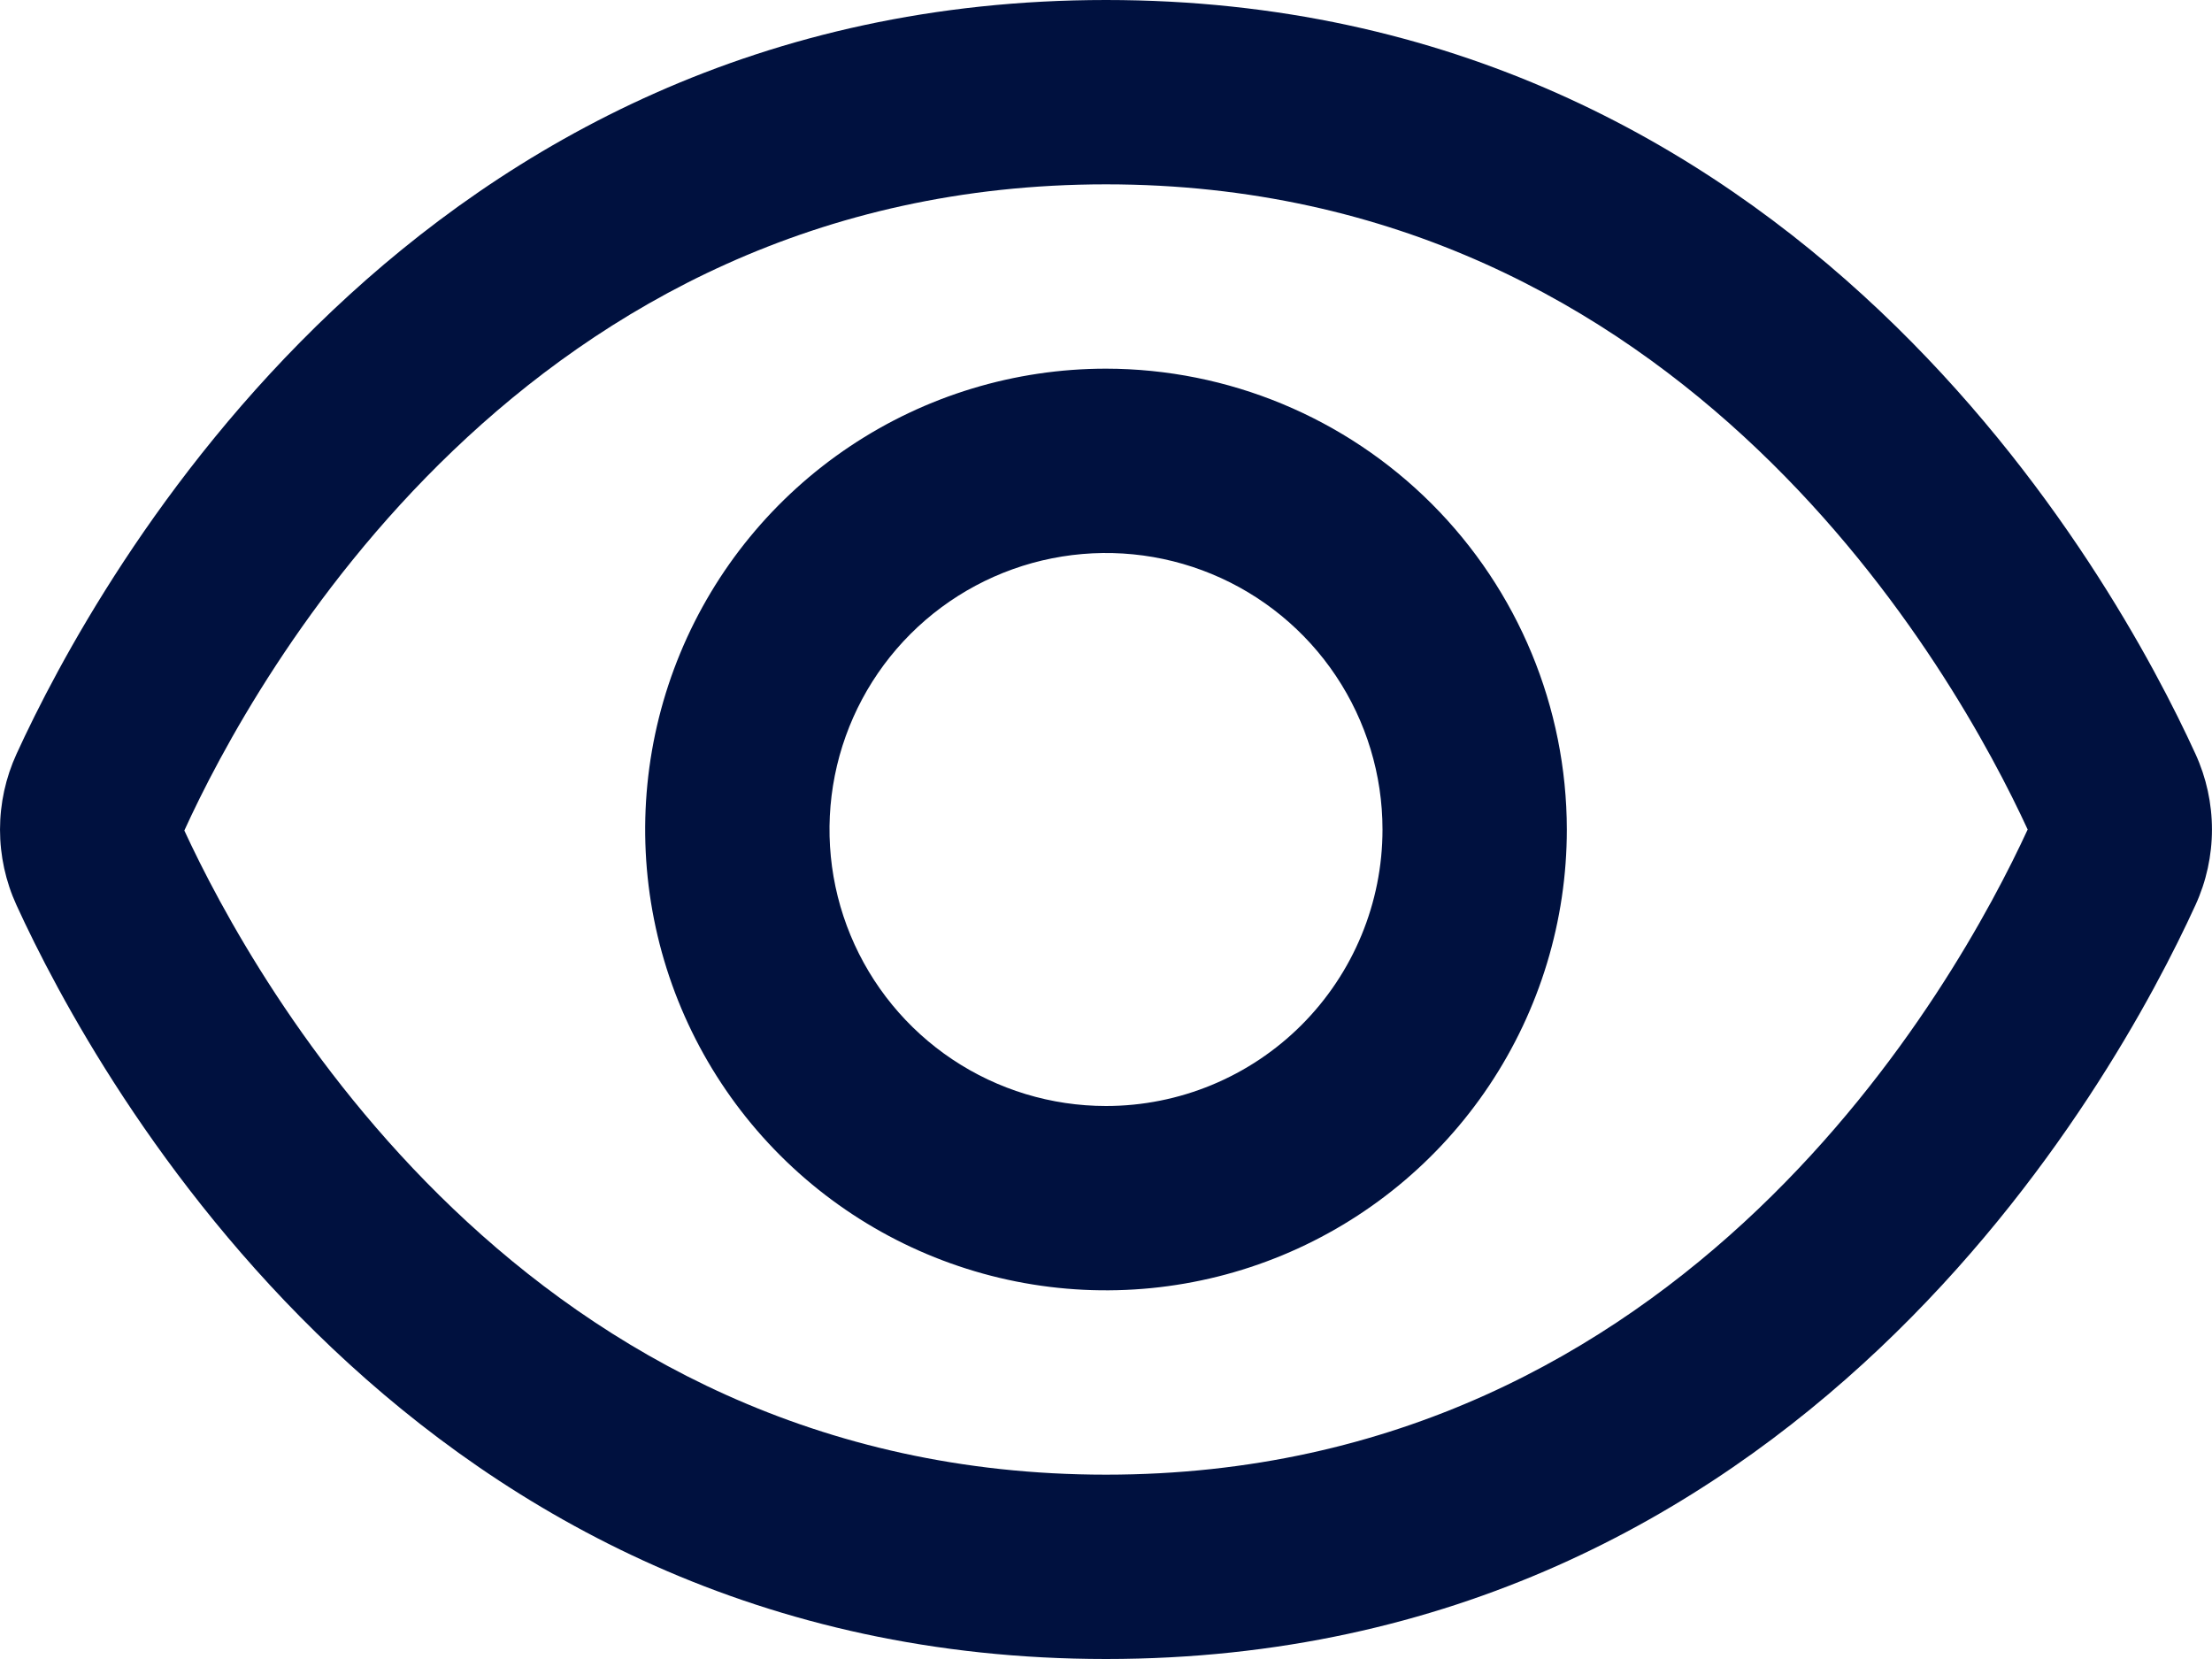
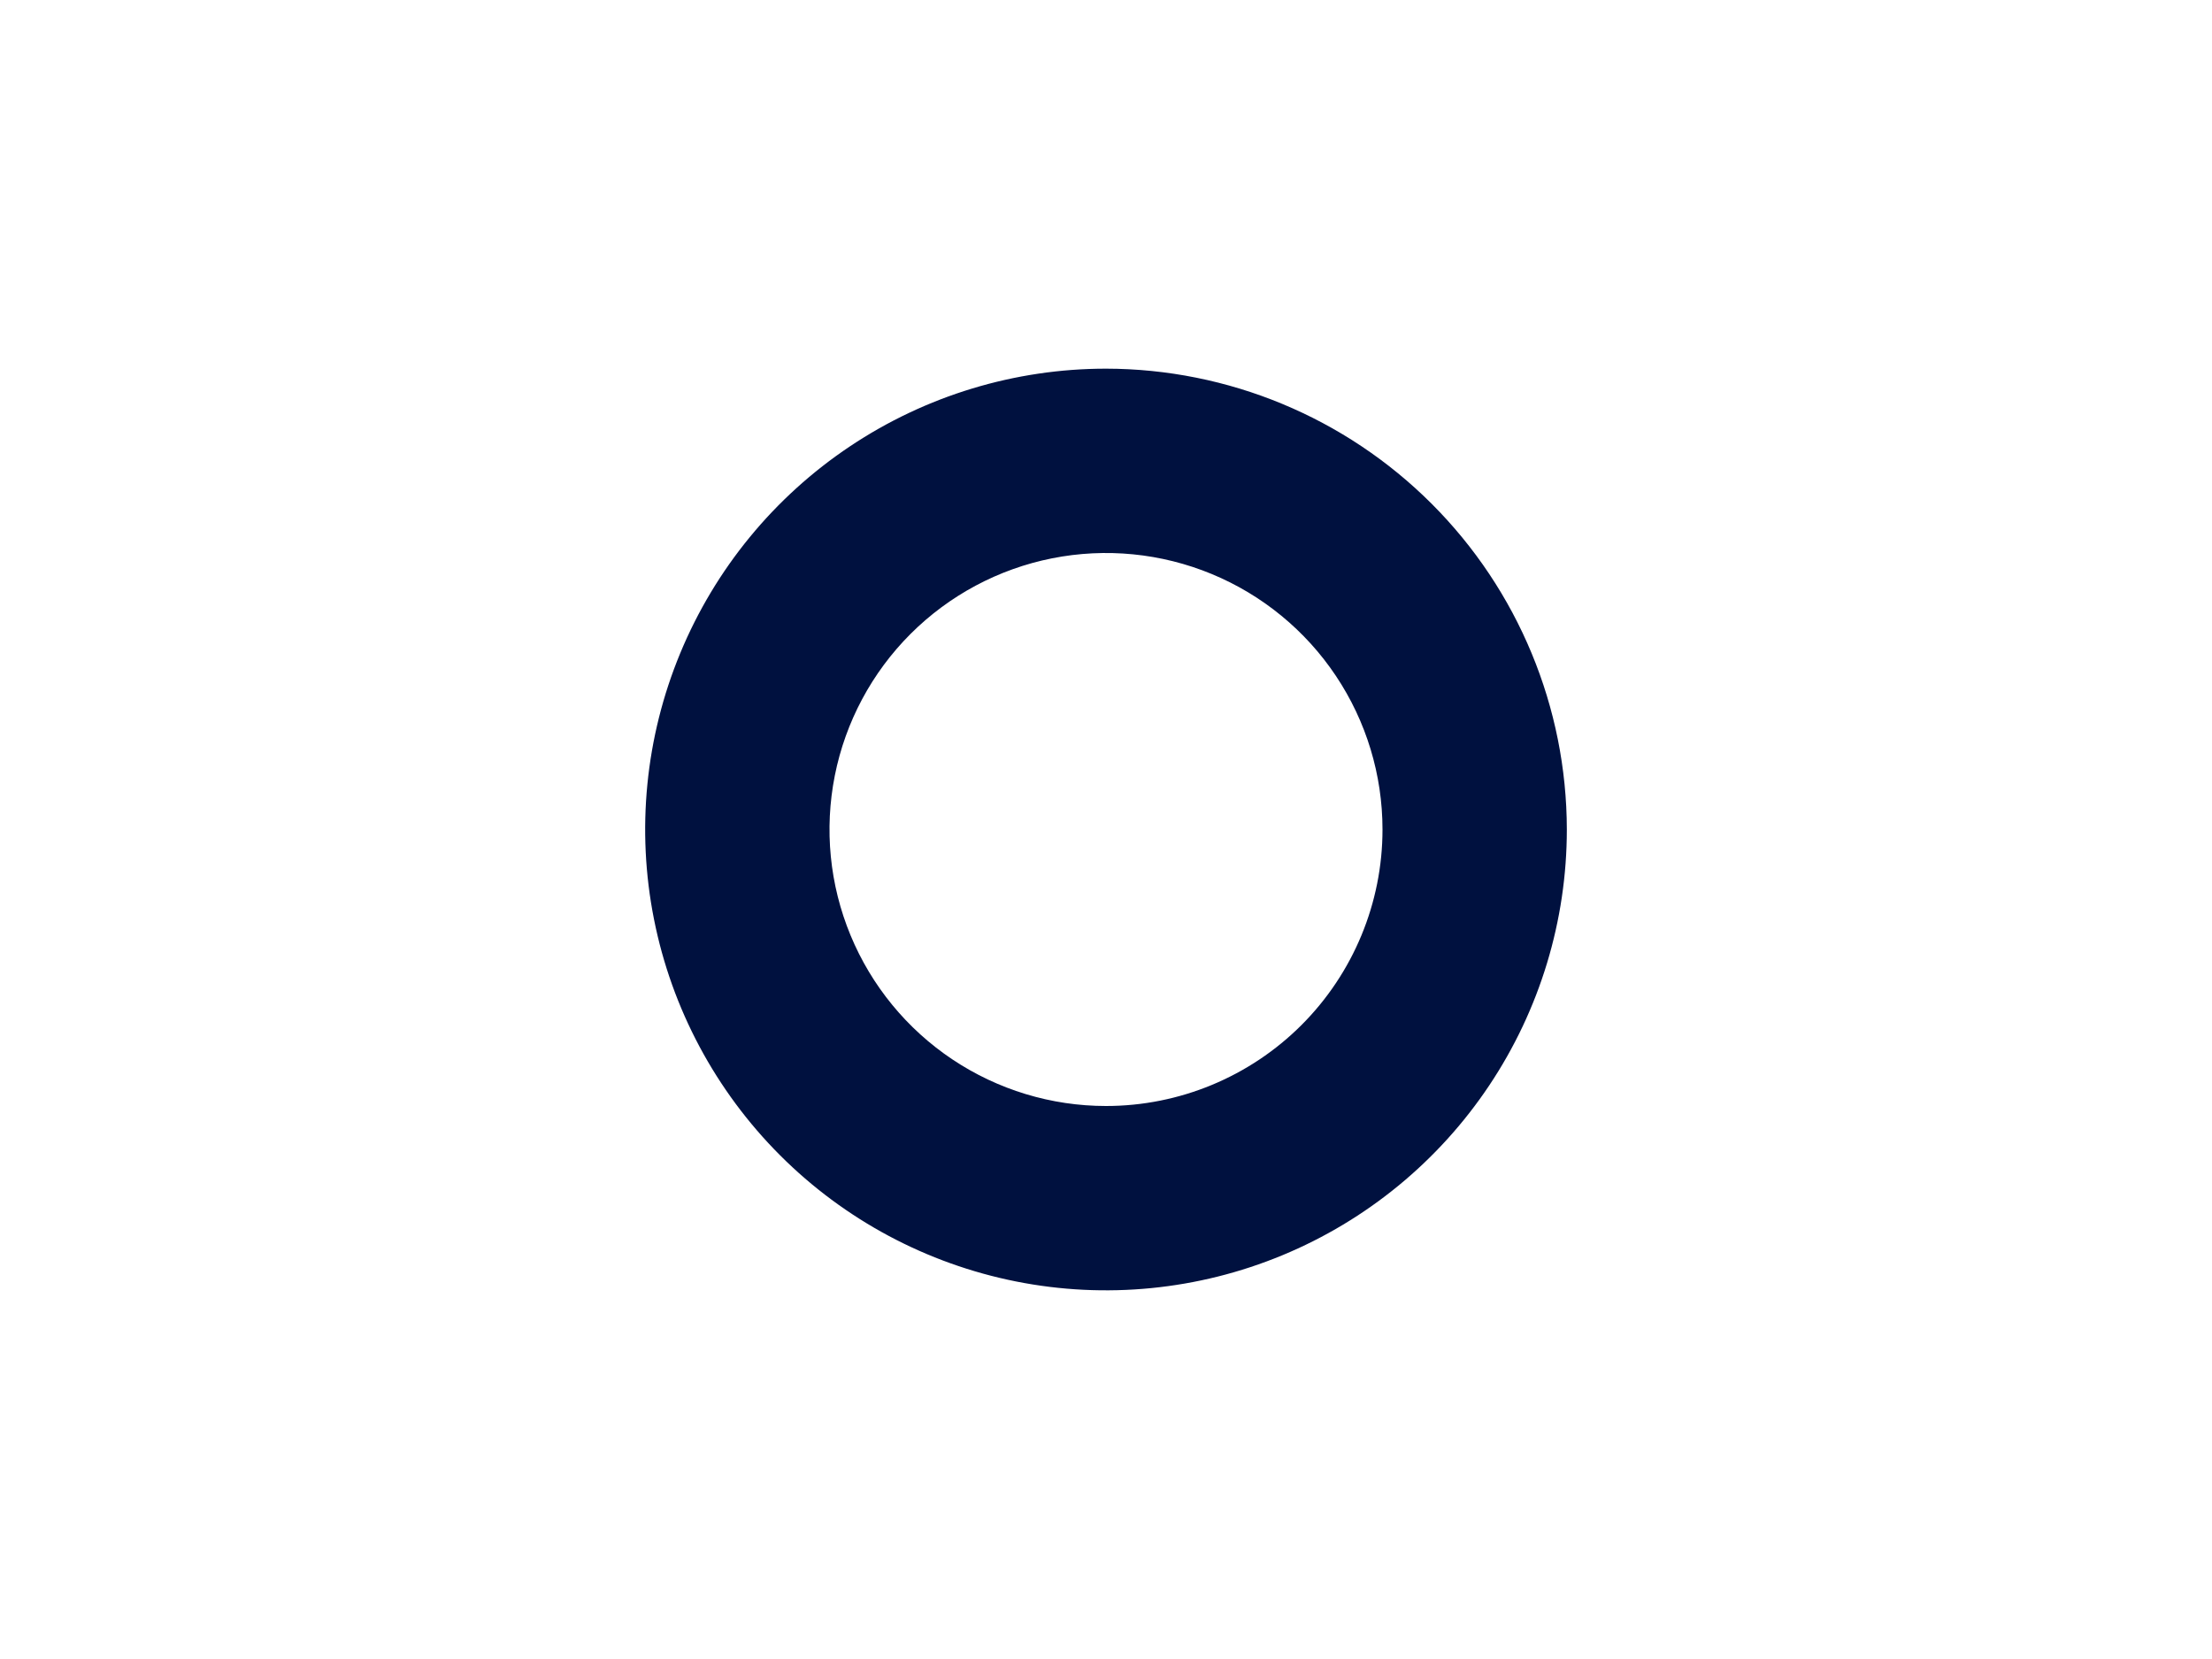
<svg xmlns="http://www.w3.org/2000/svg" width="512" height="384" viewBox="0 0 512 384" fill="none">
-   <path d="M508.181 174.528C489.451 133.568 416 0 256 0C96 0 22.549 133.568 3.819 174.528C1.304 180.017 0.003 185.984 0.003 192.021C0.003 198.059 1.304 204.026 3.819 209.515C22.549 250.432 96 384 256 384C416 384 489.451 250.432 508.181 209.472C510.691 203.989 511.99 198.03 511.99 192C511.99 185.97 510.691 180.011 508.181 174.528ZM256 341.333C121.451 341.333 58.667 226.859 42.667 192.235C58.667 157.141 121.451 42.667 256 42.667C390.229 42.667 453.035 156.651 469.333 192C453.035 227.349 390.229 341.333 256 341.333Z" fill="#00113F" />
  <path d="M256 85.333C234.903 85.333 214.28 91.589 196.739 103.31C179.198 115.031 165.526 131.69 157.453 151.18C149.379 170.671 147.267 192.118 151.383 212.81C155.499 233.501 165.658 252.507 180.575 267.425C195.493 282.342 214.499 292.501 235.19 296.617C255.882 300.733 277.329 298.62 296.82 290.547C316.31 282.474 332.969 268.802 344.69 251.261C356.411 233.72 362.667 213.097 362.667 192C362.633 163.721 351.384 136.609 331.387 116.613C311.391 96.616 284.279 85.367 256 85.333ZM256 256C243.342 256 230.968 252.246 220.443 245.214C209.919 238.182 201.716 228.186 196.872 216.492C192.028 204.797 190.76 191.929 193.23 179.514C195.699 167.099 201.795 155.696 210.745 146.745C219.696 137.795 231.099 131.699 243.514 129.23C255.929 126.76 268.797 128.028 280.492 132.872C292.186 137.716 302.182 145.919 309.214 156.443C316.246 166.968 320 179.342 320 192C320 208.974 313.257 225.252 301.255 237.255C289.252 249.257 272.974 256 256 256Z" fill="#00113F" />
</svg>